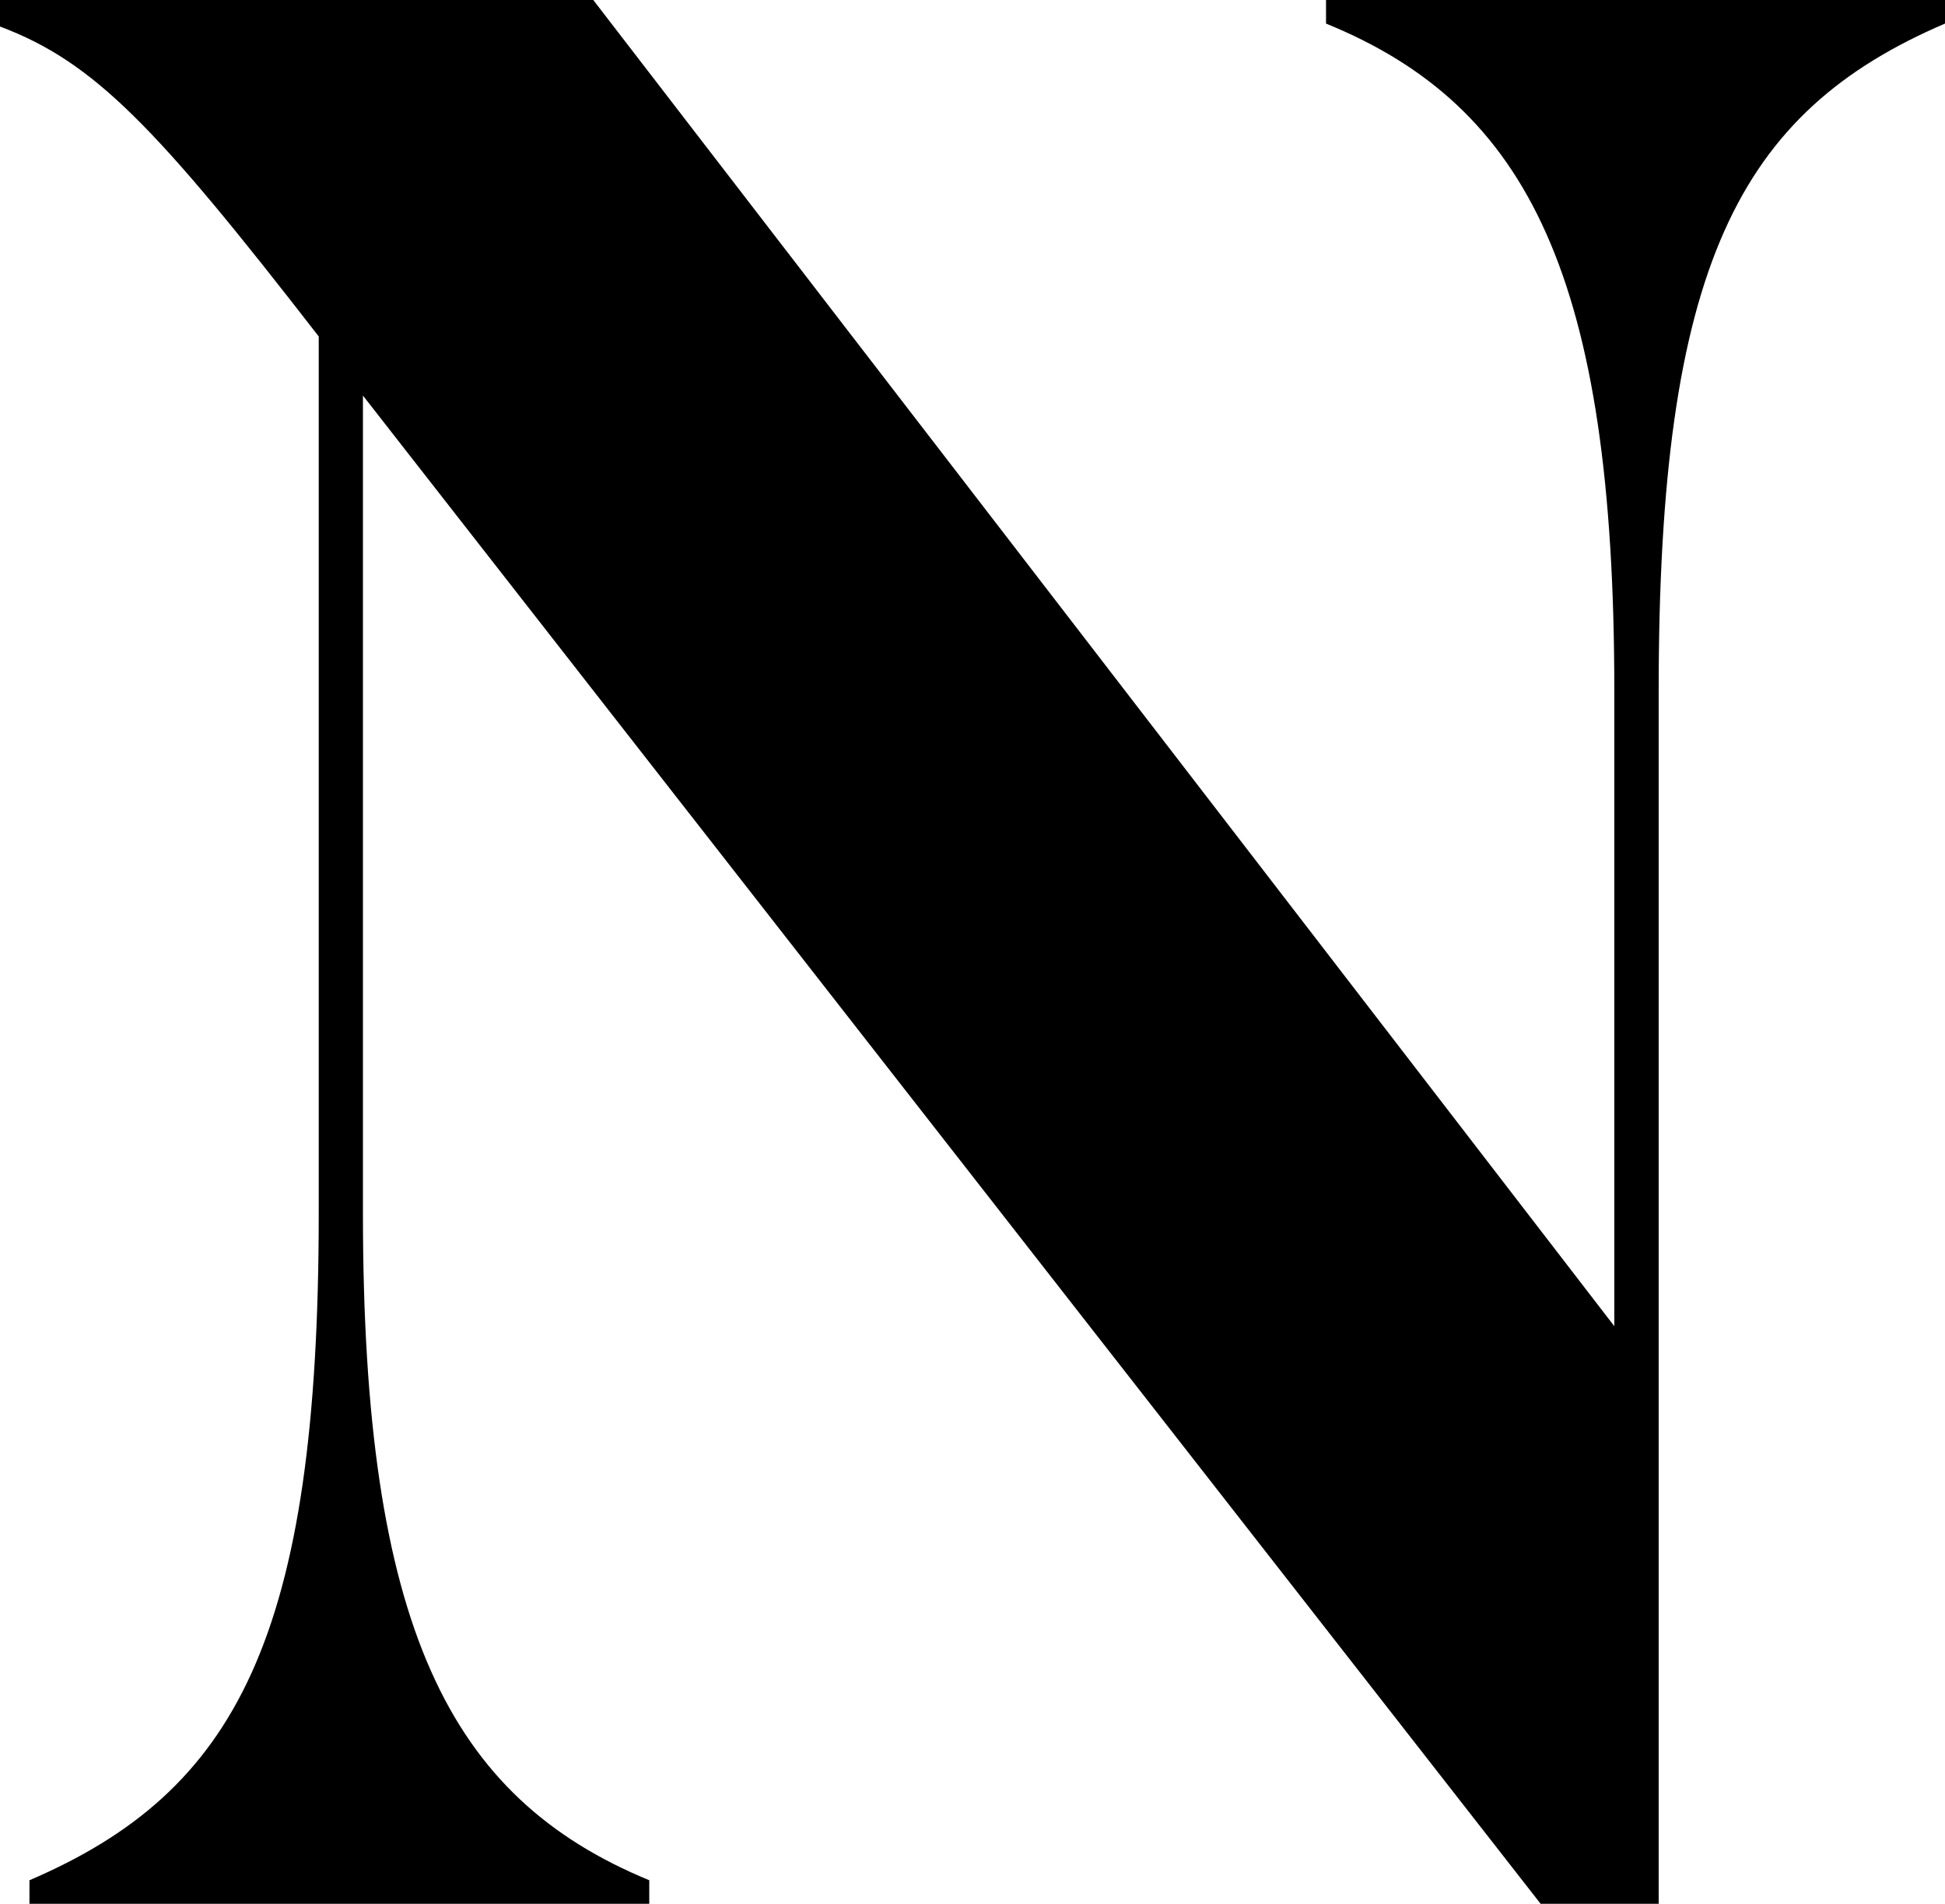
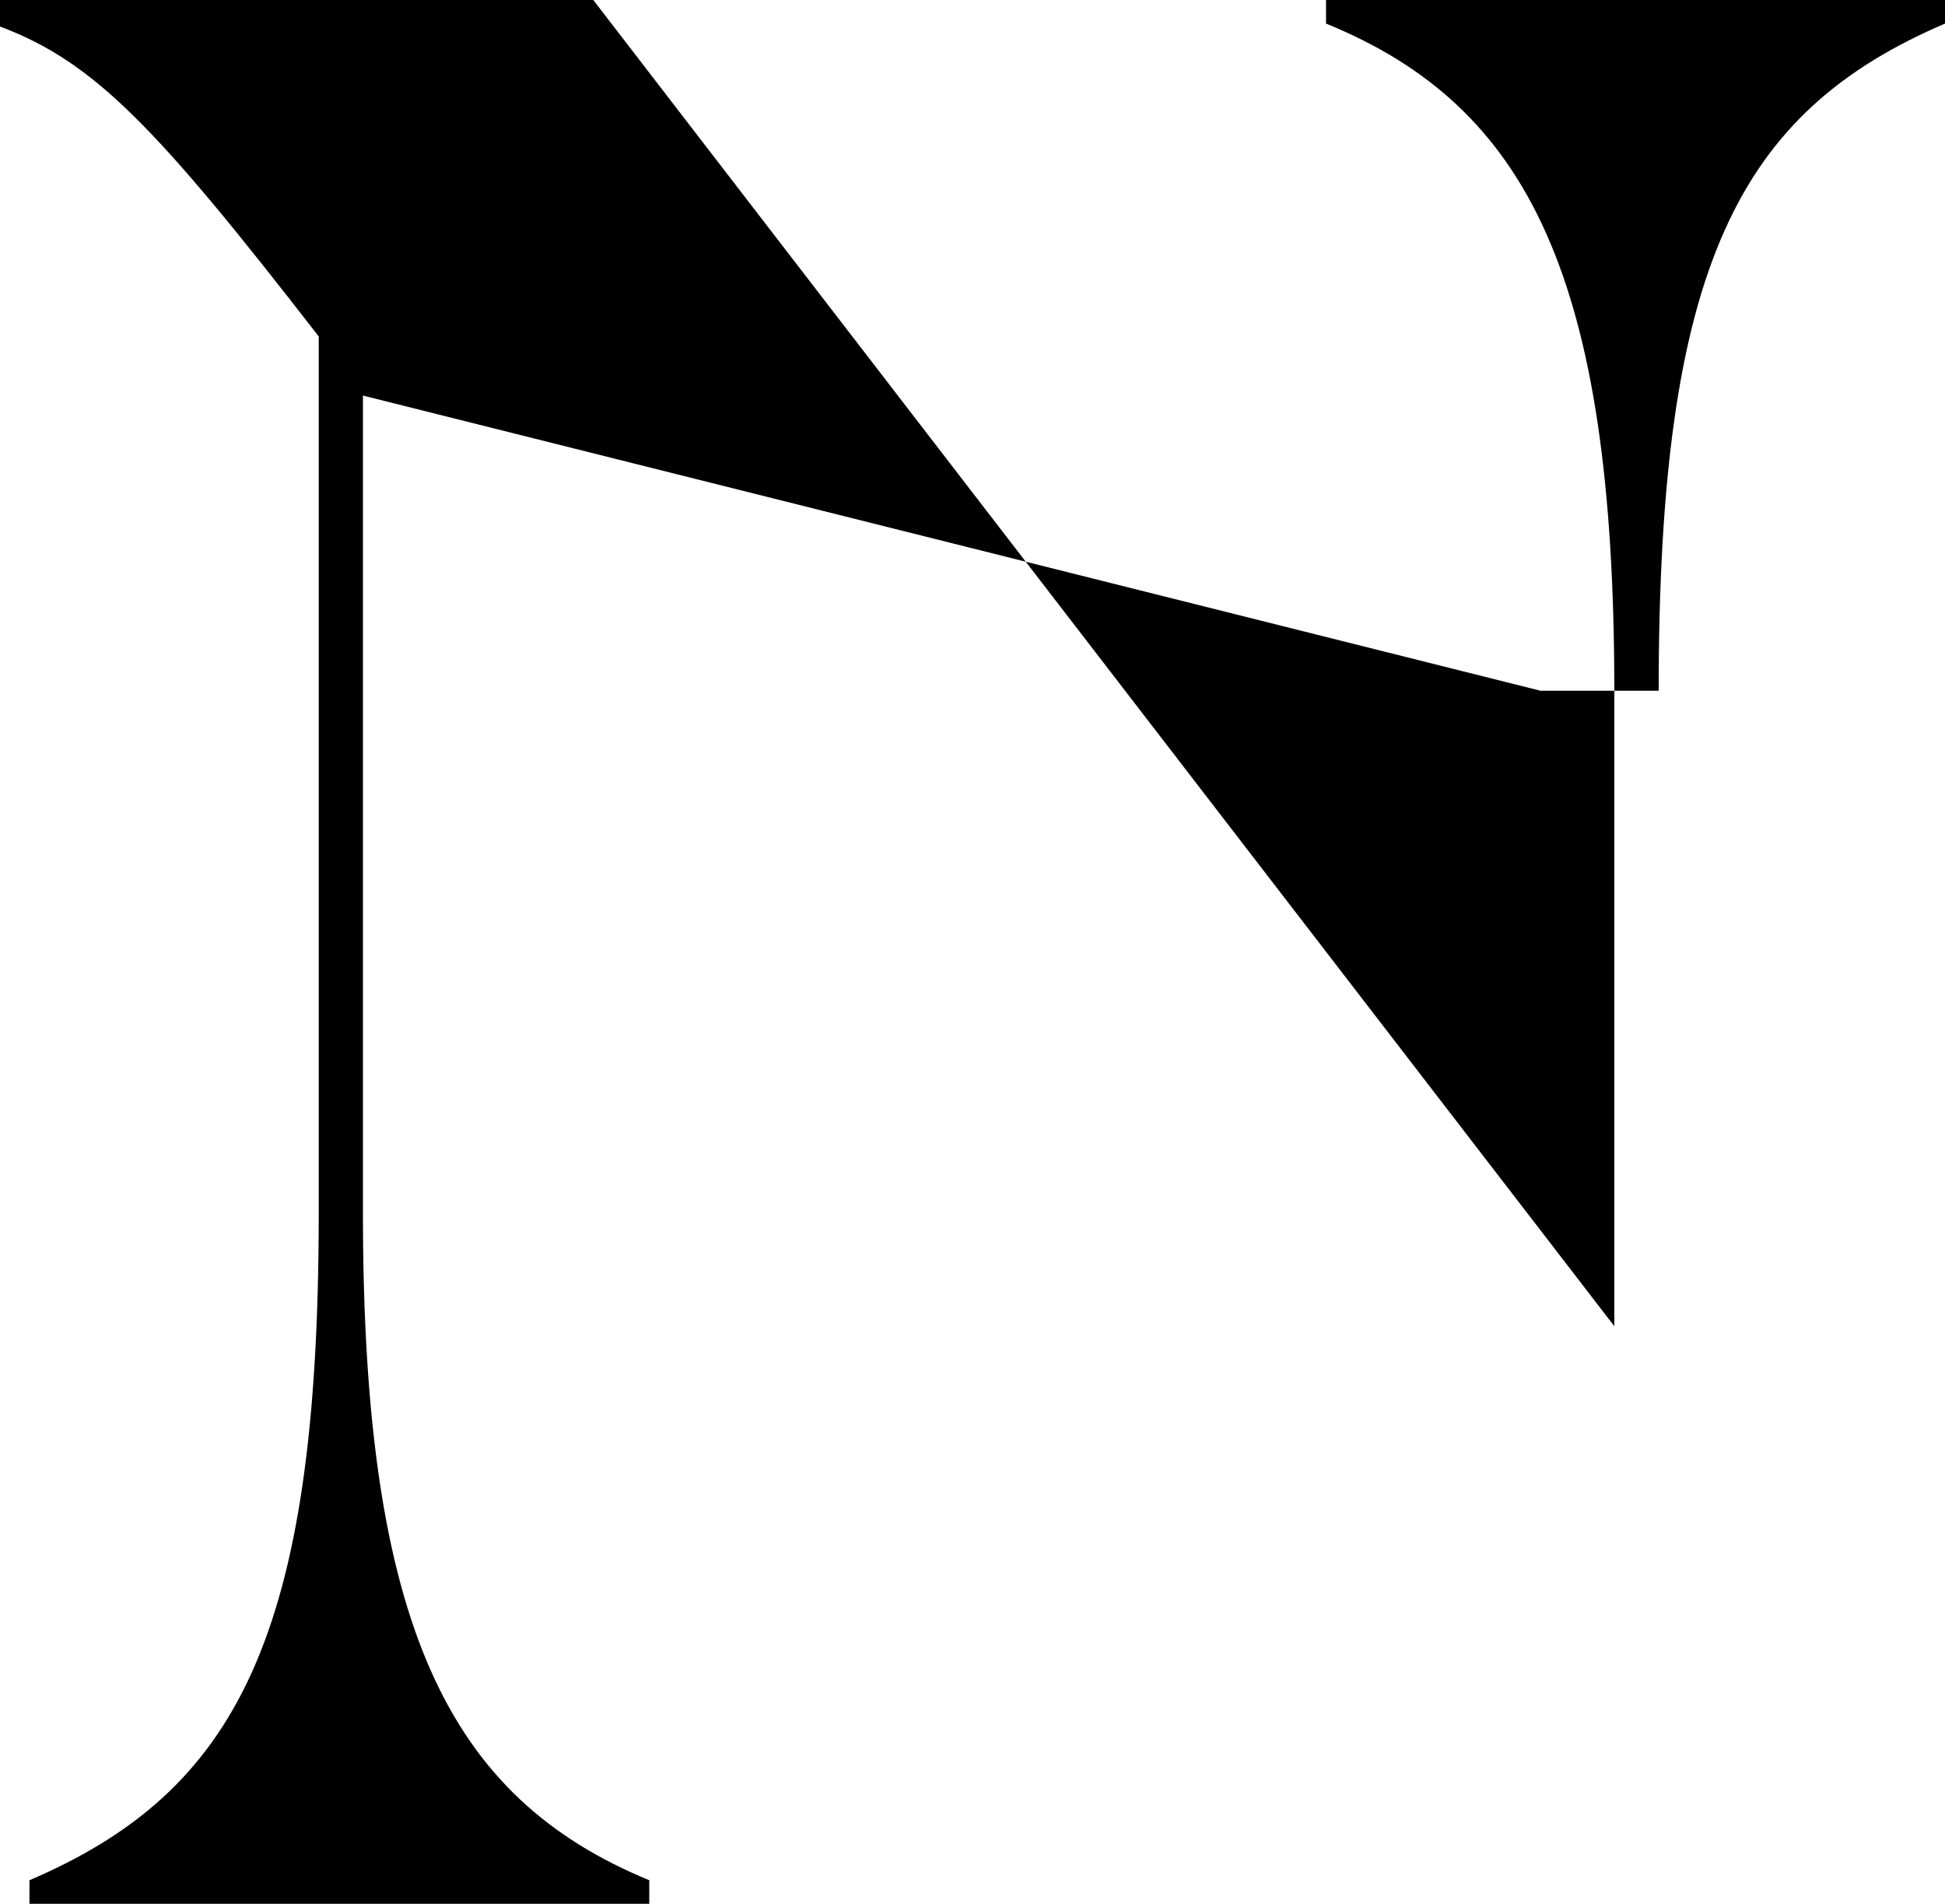
<svg xmlns="http://www.w3.org/2000/svg" viewBox="0 0 118.81 116.28">
  <g id="レイヤー_2" data-name="レイヤー 2">
    <g id="レイヤー_2-2" data-name="レイヤー 2">
-       <path d="M118.81,0V1.44c-12.62,5.41-17.49,14.79-17.49,40.75v74.09H94.11L22.17,24.16V74.1c0,25.24,5.23,35.69,17.49,40.74v1.44H1.8v-1.44c12.62-5.41,17.67-14.78,17.67-40.74V20.55C9.55,7.75,5.77,3.79,0,1.62V0H36.24L98.61,81V42.19C98.61,17,93.39,6.49,81,1.44V0Z" />
+       <path d="M118.81,0V1.44c-12.62,5.41-17.49,14.79-17.49,40.75H94.11L22.17,24.16V74.1c0,25.24,5.23,35.69,17.49,40.74v1.44H1.8v-1.44c12.62-5.41,17.67-14.78,17.67-40.74V20.55C9.55,7.75,5.77,3.79,0,1.62V0H36.24L98.61,81V42.19C98.61,17,93.39,6.49,81,1.44V0Z" />
    </g>
  </g>
</svg>